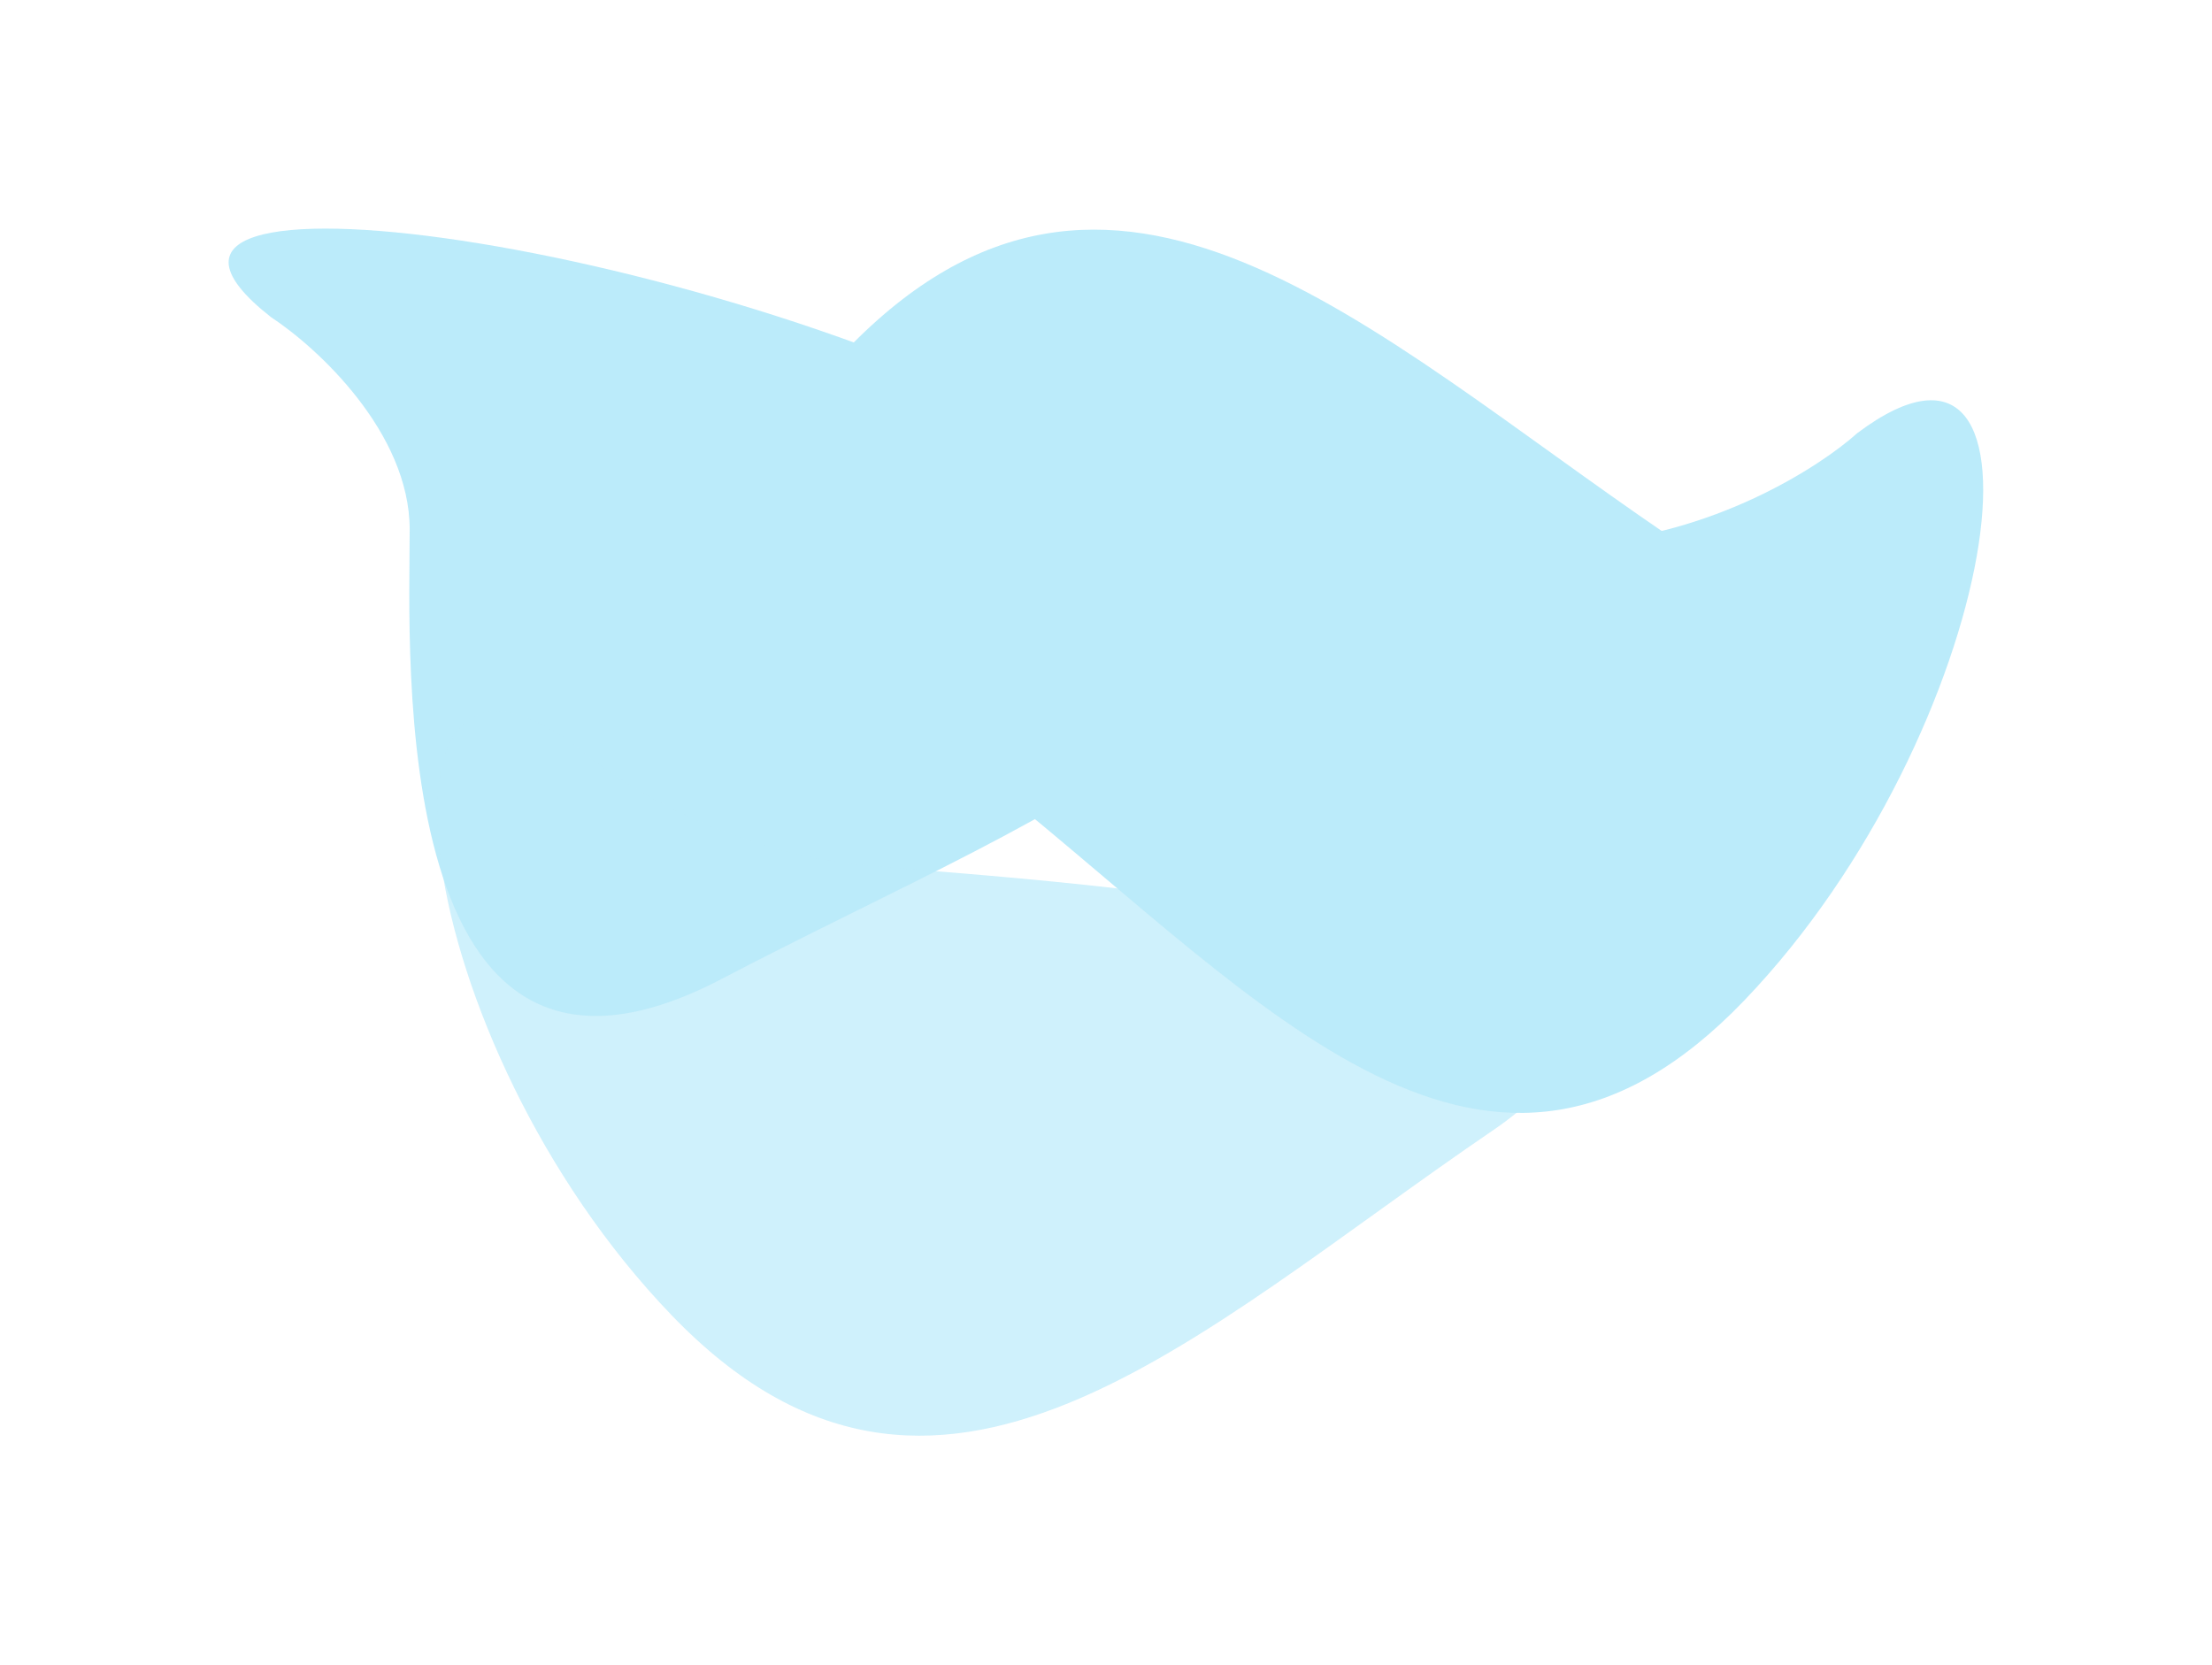
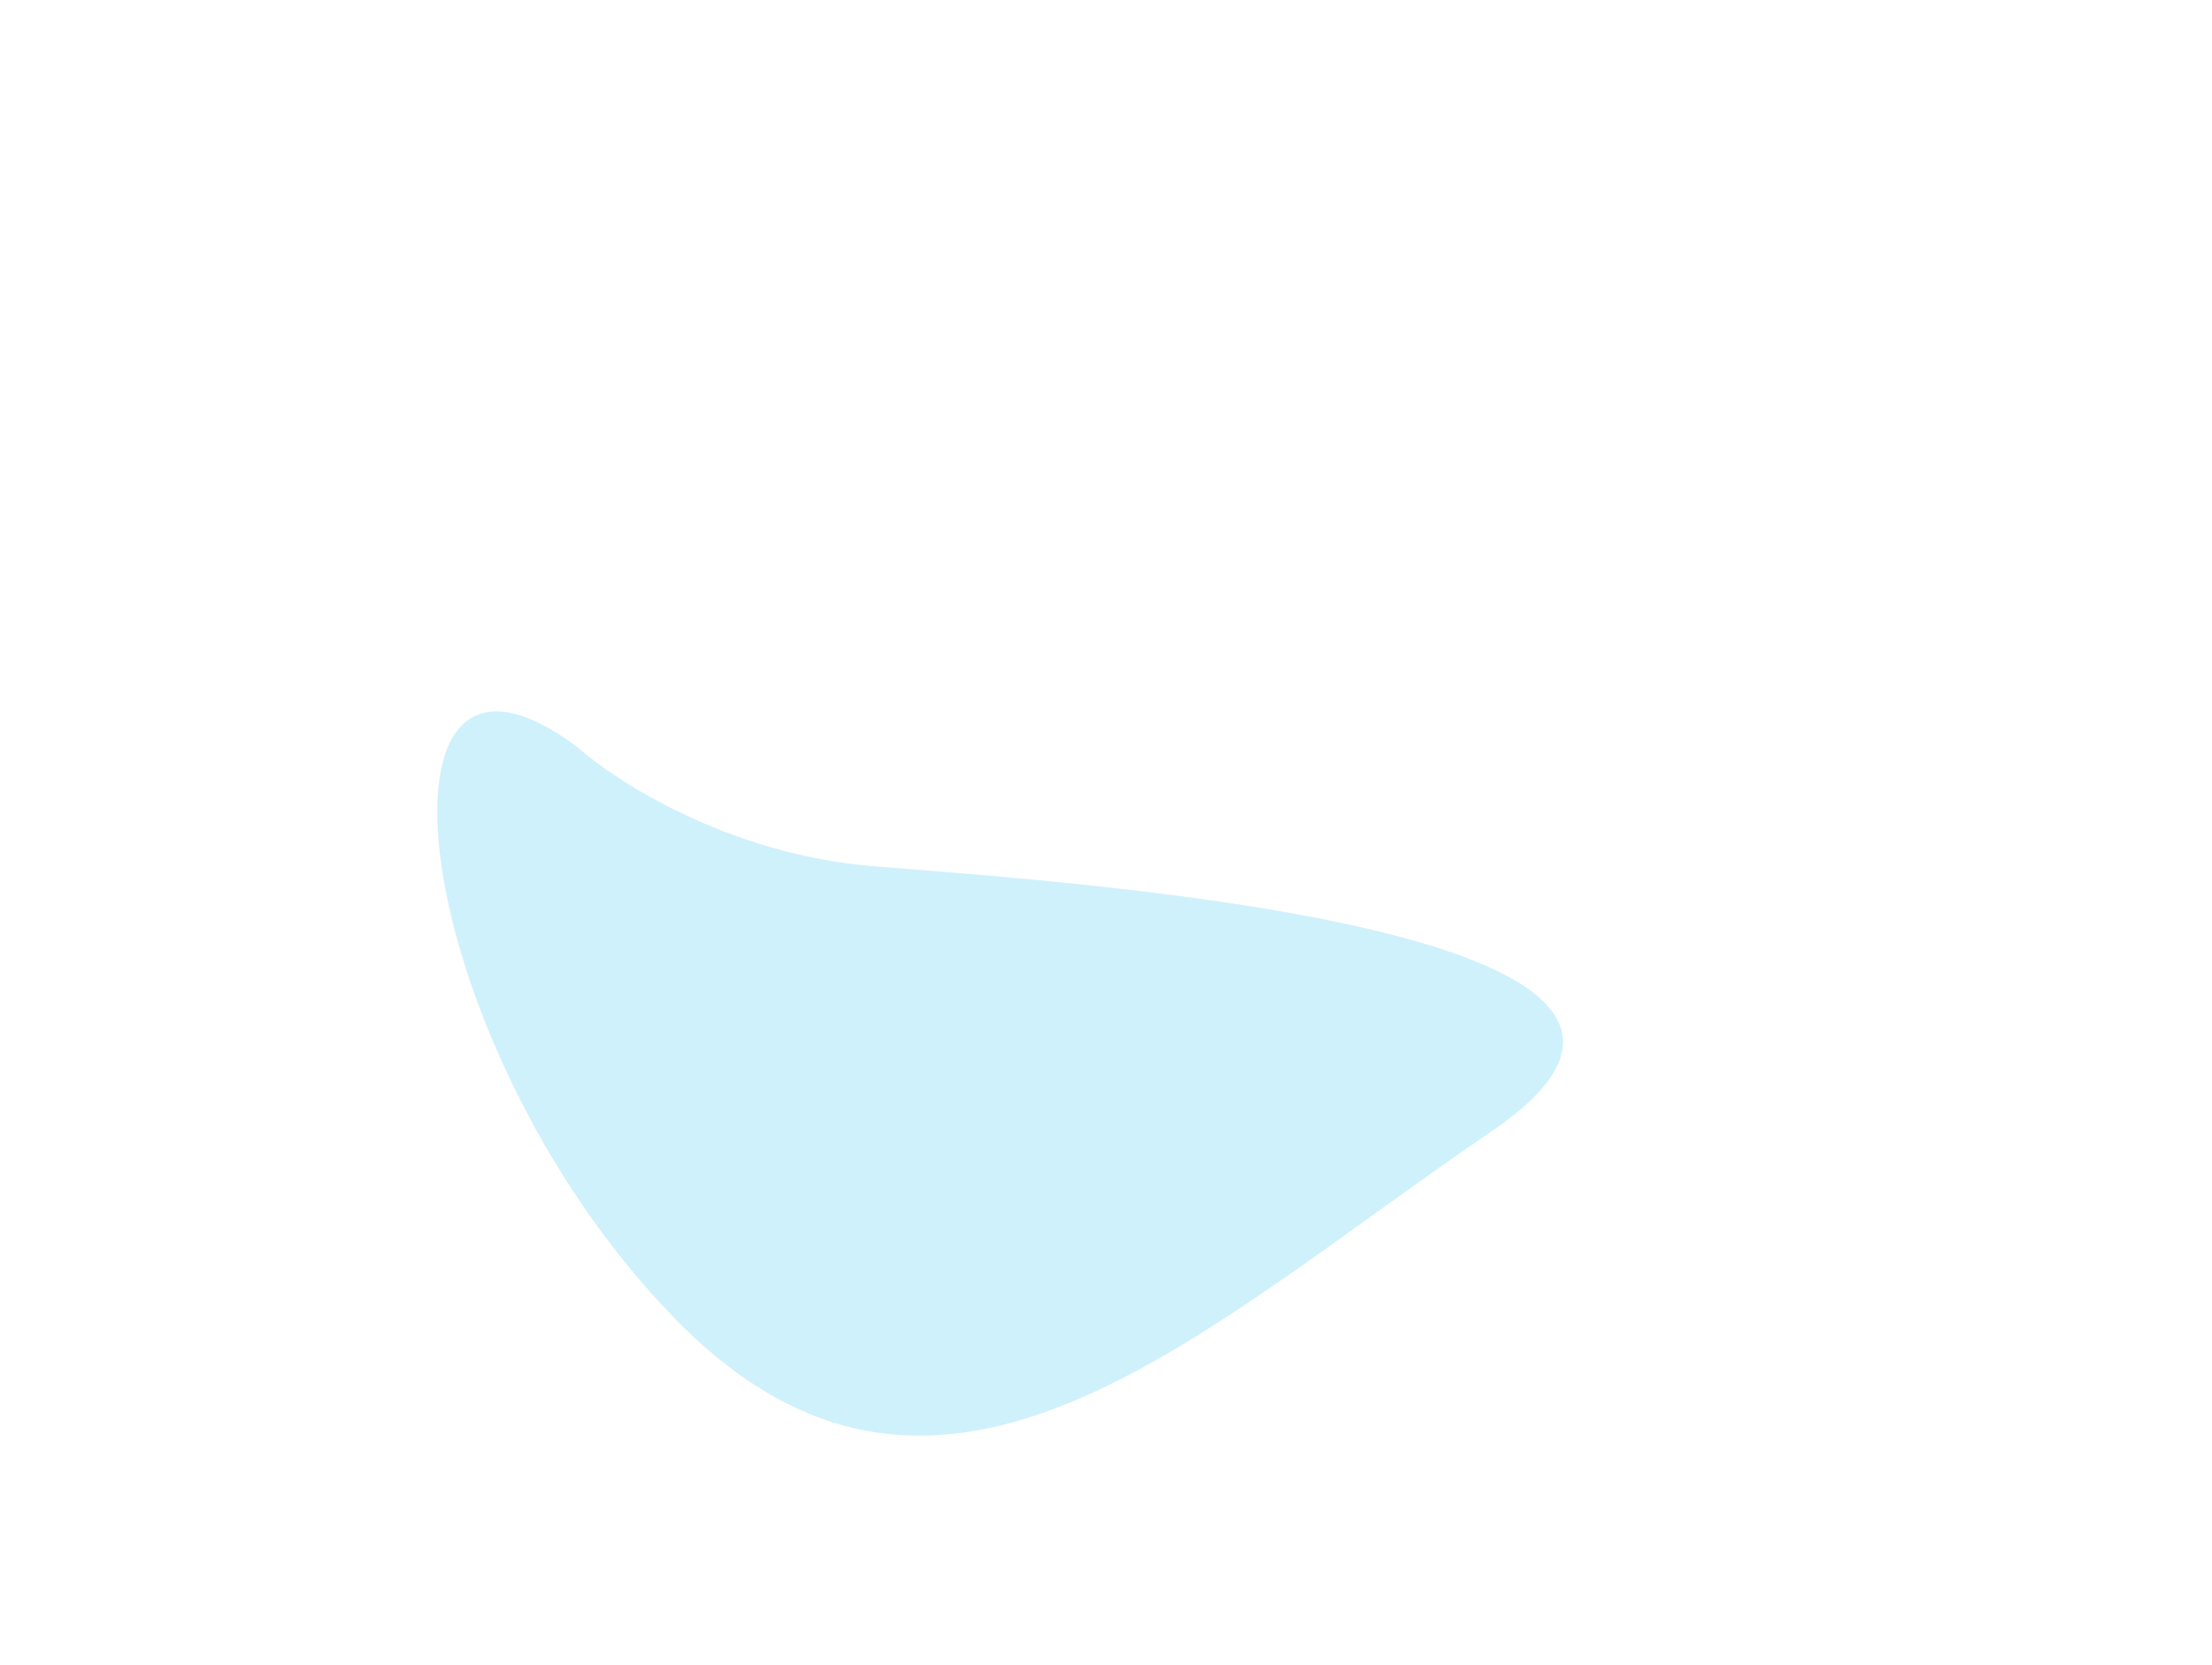
<svg xmlns="http://www.w3.org/2000/svg" width="1935" height="1457" viewBox="0 0 1935 1457" fill="none">
  <g opacity="0.4">
    <g filter="url(#filter0_f_67_4210)">
-       <path d="M358.383 463.378C358.383 378.327 277.518 304.009 237.085 277.481C47.341 128.643 631.304 208.833 956.209 394.122C1281.11 579.412 925.884 702.128 631.304 856.434C336.723 1010.74 358.383 569.691 358.383 463.378Z" fill="#56CCF2" />
-     </g>
+       </g>
    <g filter="url(#filter1_f_67_4210)">
-       <path d="M915.298 699.249C790.567 709.693 691.505 773.128 657.566 803.539C462.586 949.247 508.481 547.217 740.319 306.261C972.158 65.305 1195.75 288.804 1458.22 467.693C1720.69 646.581 1071.21 686.194 915.298 699.249Z" fill="#56CCF2" />
-     </g>
+       </g>
    <g opacity="0.71" filter="url(#filter2_f_67_4210)">
      <path d="M762.538 757.711C637.806 747.267 538.745 683.832 504.806 653.421C309.826 507.713 355.72 909.743 587.559 1150.7C819.398 1391.65 1042.99 1168.16 1305.46 989.267C1567.93 810.379 918.452 770.766 762.538 757.711Z" fill="#56CCF2" />
    </g>
    <g filter="url(#filter3_f_67_4210)">
-       <path d="M1382.76 475.302C1498.01 468.832 1592 408.42 1624.59 379.022C1810.52 239.211 1750.33 640.754 1526.23 874.864C1302.13 1108.97 1106.35 877.757 872.809 690.013C639.264 502.269 1238.7 483.388 1382.76 475.302Z" fill="#56CCF2" />
-     </g>
+       </g>
  </g>
  <defs>
    <filter id="filter0_f_67_4210" x="0" y="0" width="1285.43" height="1088.84" filterUnits="userSpaceOnUse" color-interpolation-filters="sRGB">
      <feFlood flood-opacity="0" result="BackgroundImageFix" />
      <feBlend mode="normal" in="SourceGraphic" in2="BackgroundImageFix" result="shape" />
      <feGaussianBlur stdDeviation="100" result="effect1_foregroundBlur_67_4210" />
    </filter>
    <filter id="filter1_f_67_4210" x="335.274" y="0.9" width="1384.7" height="1033.64" filterUnits="userSpaceOnUse" color-interpolation-filters="sRGB">
      <feFlood flood-opacity="0" result="BackgroundImageFix" />
      <feBlend mode="normal" in="SourceGraphic" in2="BackgroundImageFix" result="shape" />
      <feGaussianBlur stdDeviation="100" result="effect1_foregroundBlur_67_4210" />
    </filter>
    <filter id="filter2_f_67_4210" x="182.513" y="422.42" width="1384.7" height="1033.64" filterUnits="userSpaceOnUse" color-interpolation-filters="sRGB">
      <feFlood flood-opacity="0" result="BackgroundImageFix" />
      <feBlend mode="normal" in="SourceGraphic" in2="BackgroundImageFix" result="shape" />
      <feGaussianBlur stdDeviation="100" result="effect1_foregroundBlur_67_4210" />
    </filter>
    <filter id="filter3_f_67_4210" x="619.403" y="150.181" width="1315.45" height="1023.48" filterUnits="userSpaceOnUse" color-interpolation-filters="sRGB">
      <feFlood flood-opacity="0" result="BackgroundImageFix" />
      <feBlend mode="normal" in="SourceGraphic" in2="BackgroundImageFix" result="shape" />
      <feGaussianBlur stdDeviation="100" result="effect1_foregroundBlur_67_4210" />
    </filter>
  </defs>
</svg>